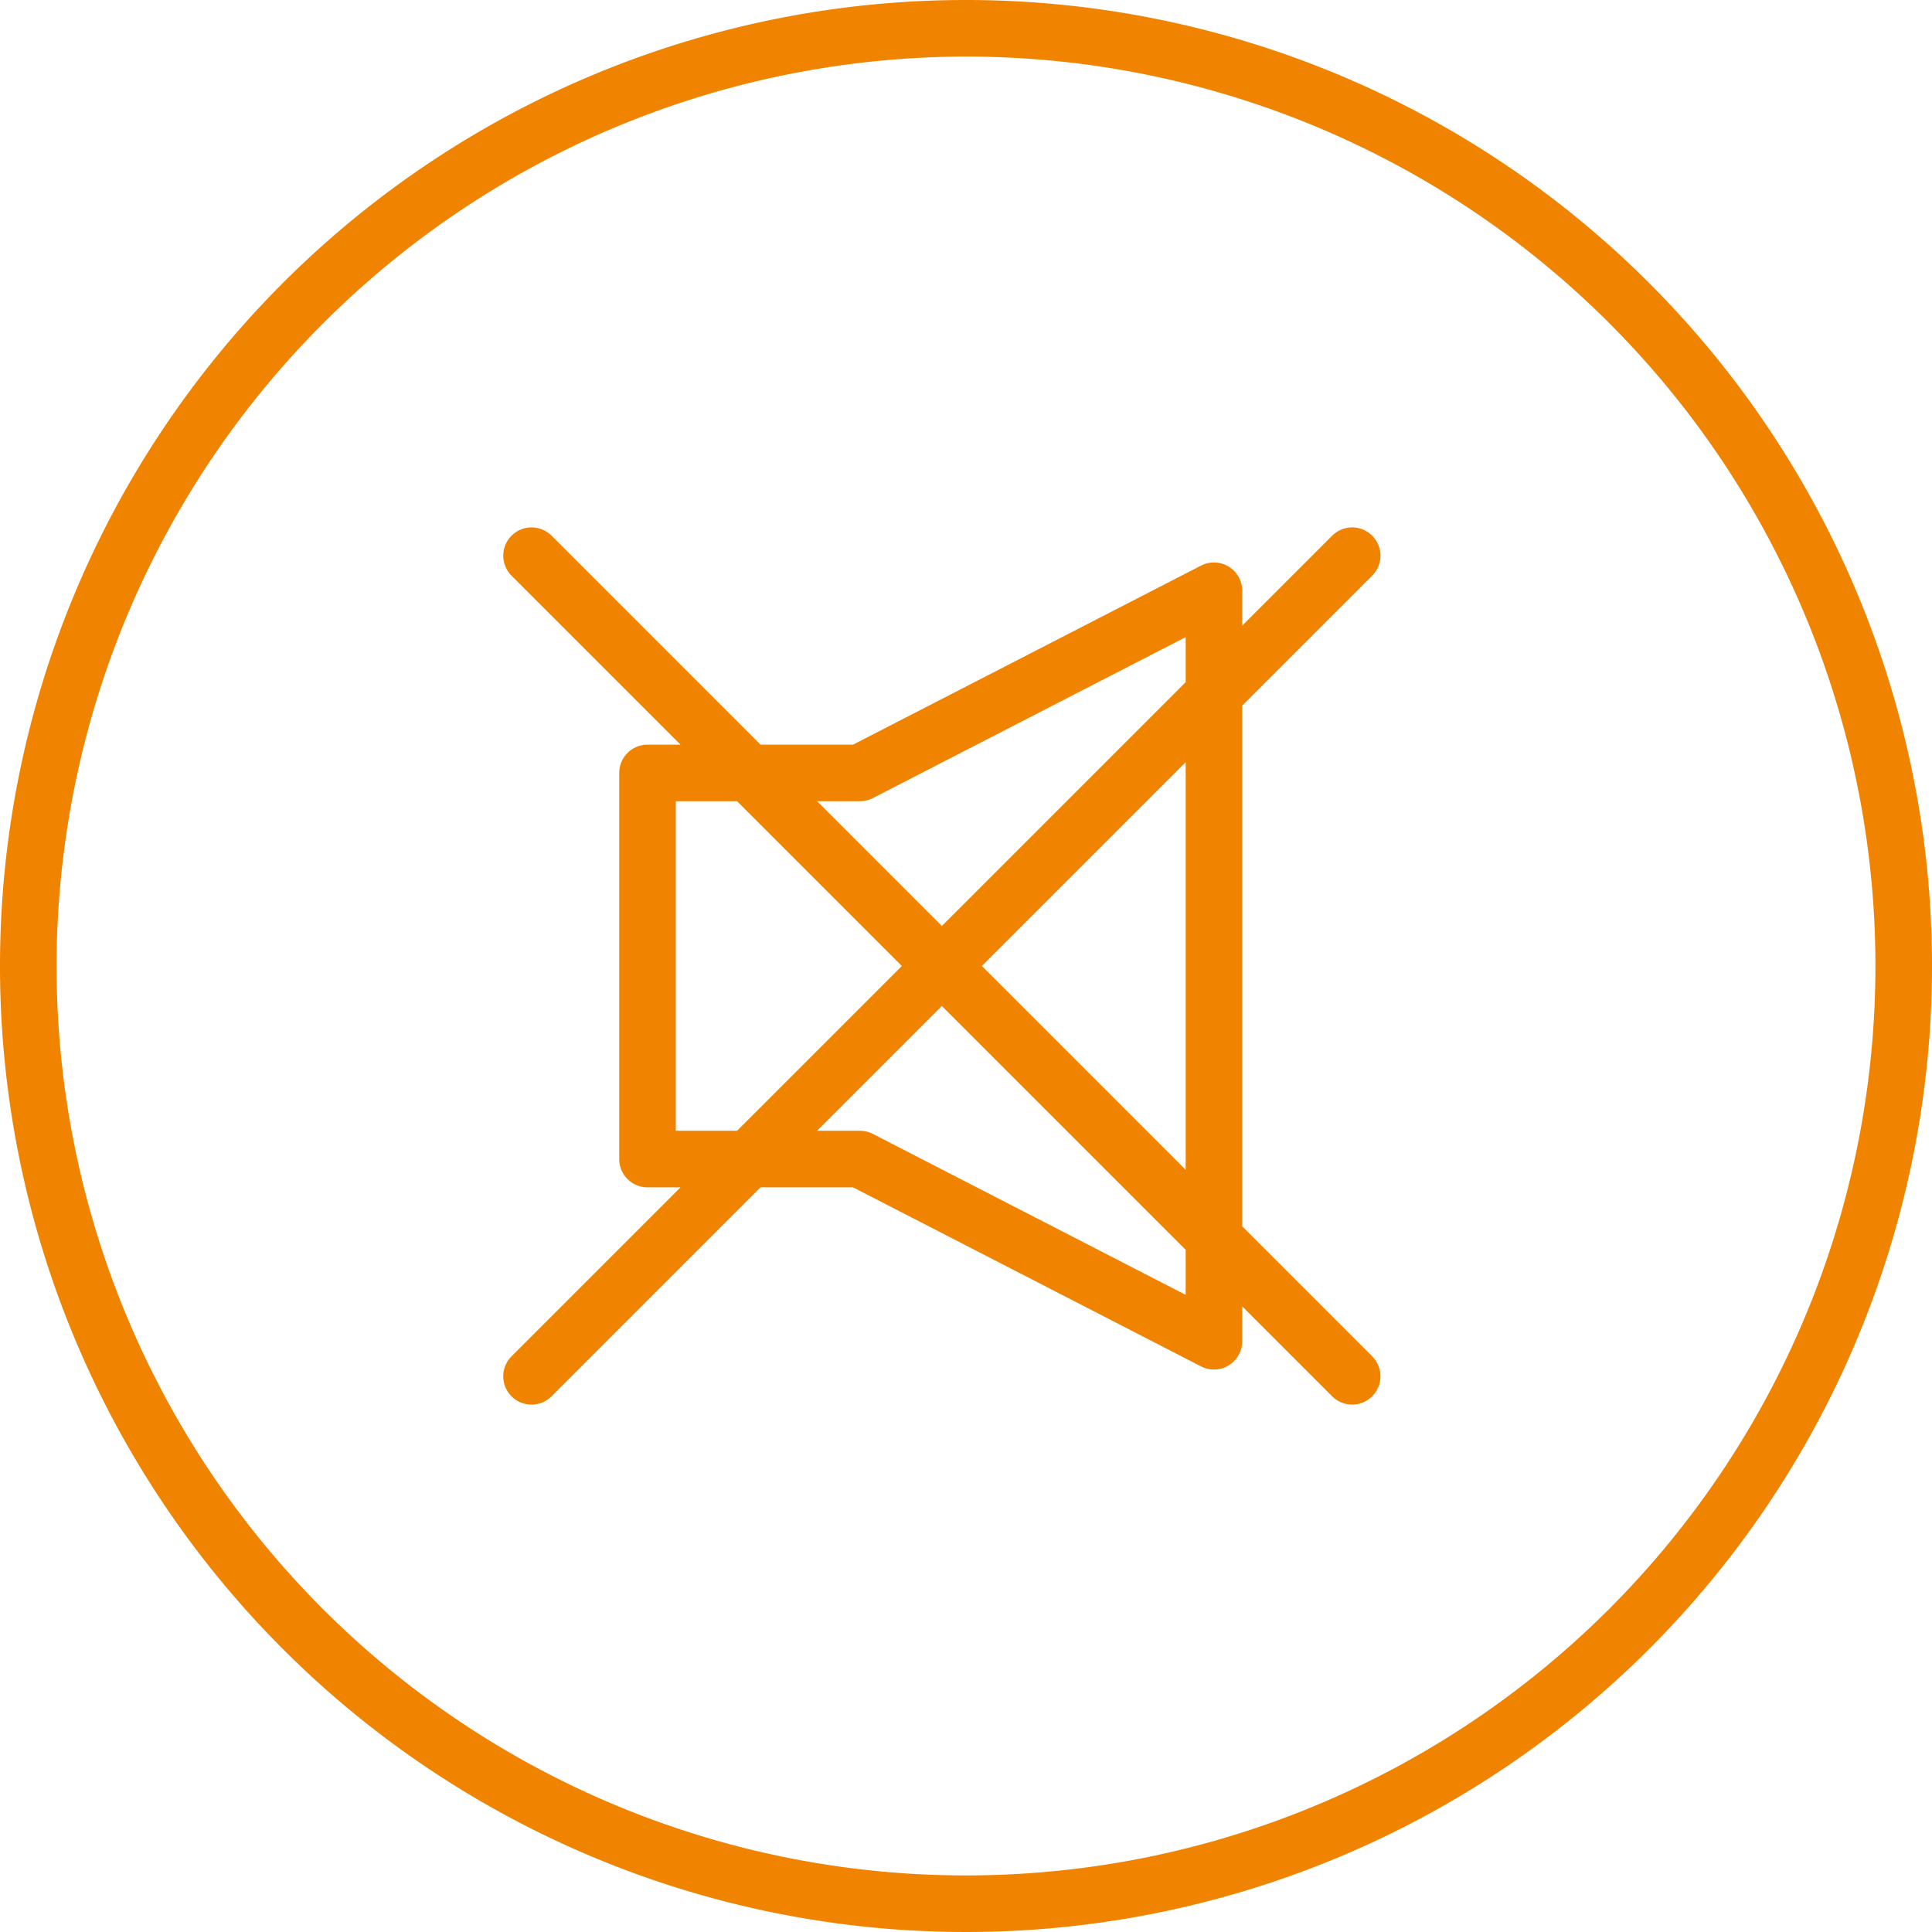
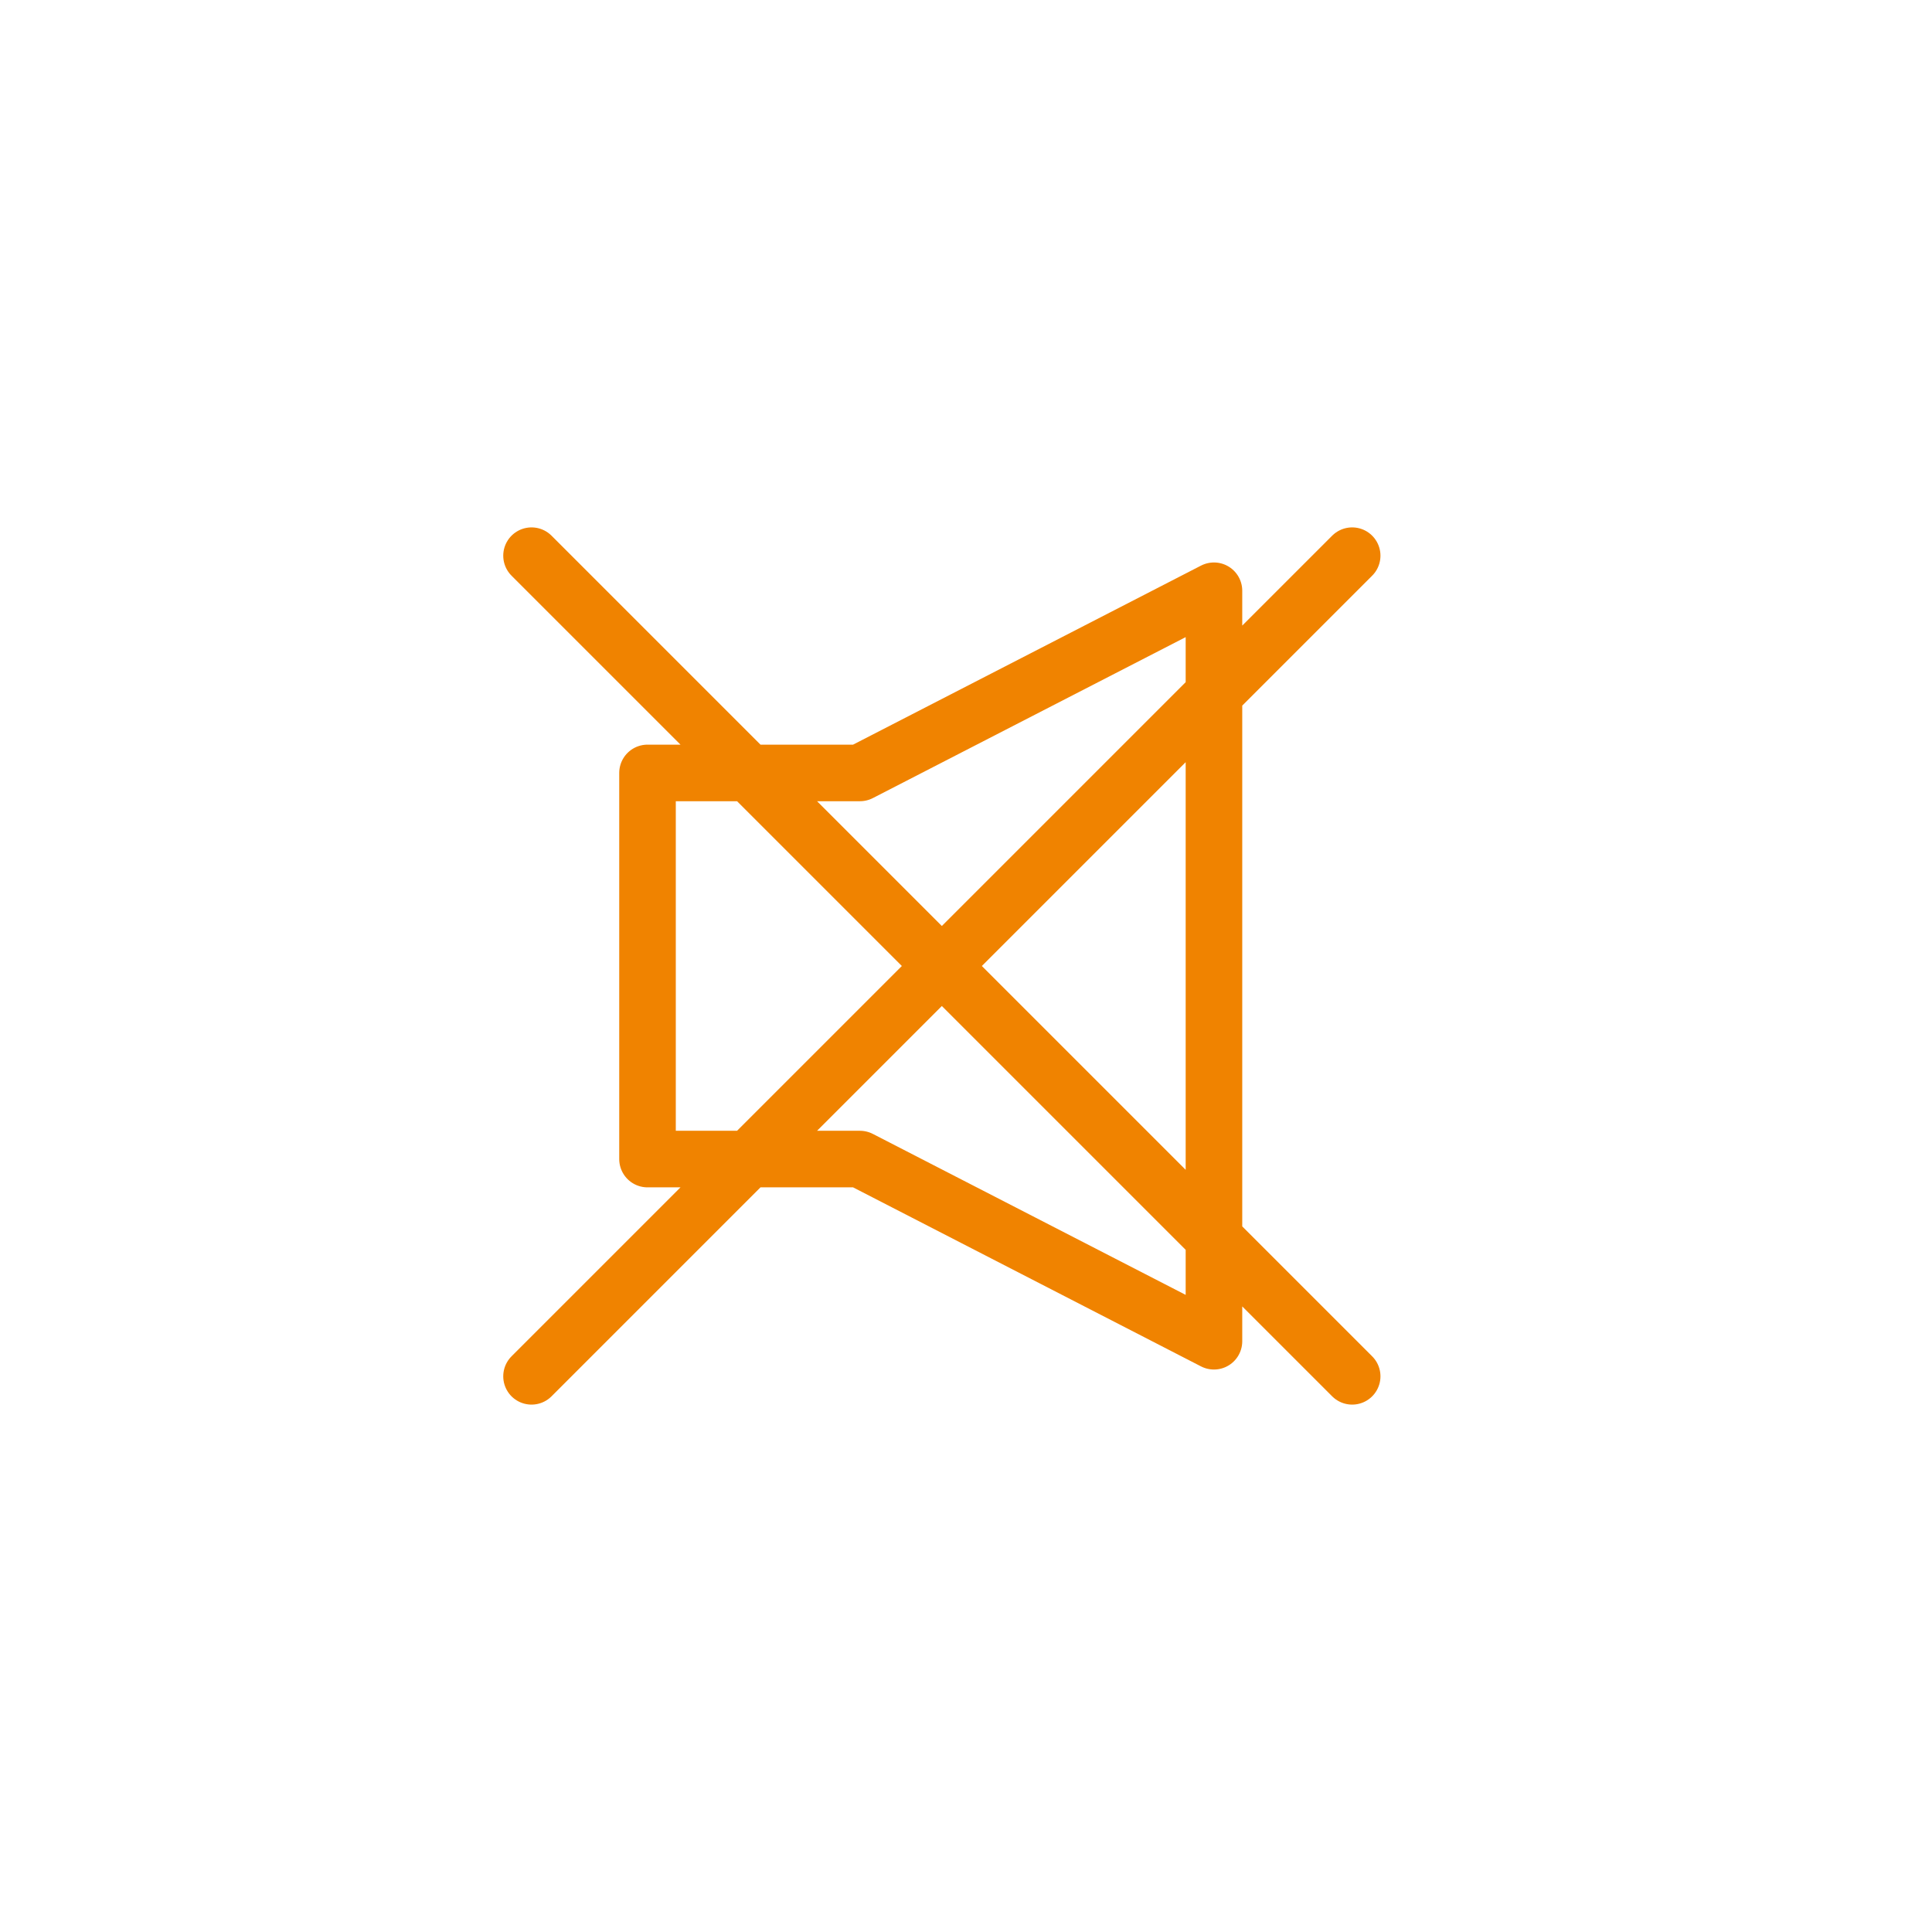
<svg xmlns="http://www.w3.org/2000/svg" width="160" height="160" viewBox="0 0 160 160">
  <g fill="none" stroke="#f08300" stroke-linecap="round" stroke-linejoin="round" stroke-width="4.685">
    <path d="M71.215 64.011H53.624v31.978h17.591l29.32 15.087V48.924l-29.32 15.087zM44.019 46.019l67.962 67.962M111.981 46.019l-67.962 67.962" />
  </g>
-   <path d="M80 4.685A75.315 75.315 0 114.685 80 75.4 75.4 0 0180 4.685M80 0a80 80 0 1080 80A80 80 0 0080 0z" fill="#f08300" />
</svg>